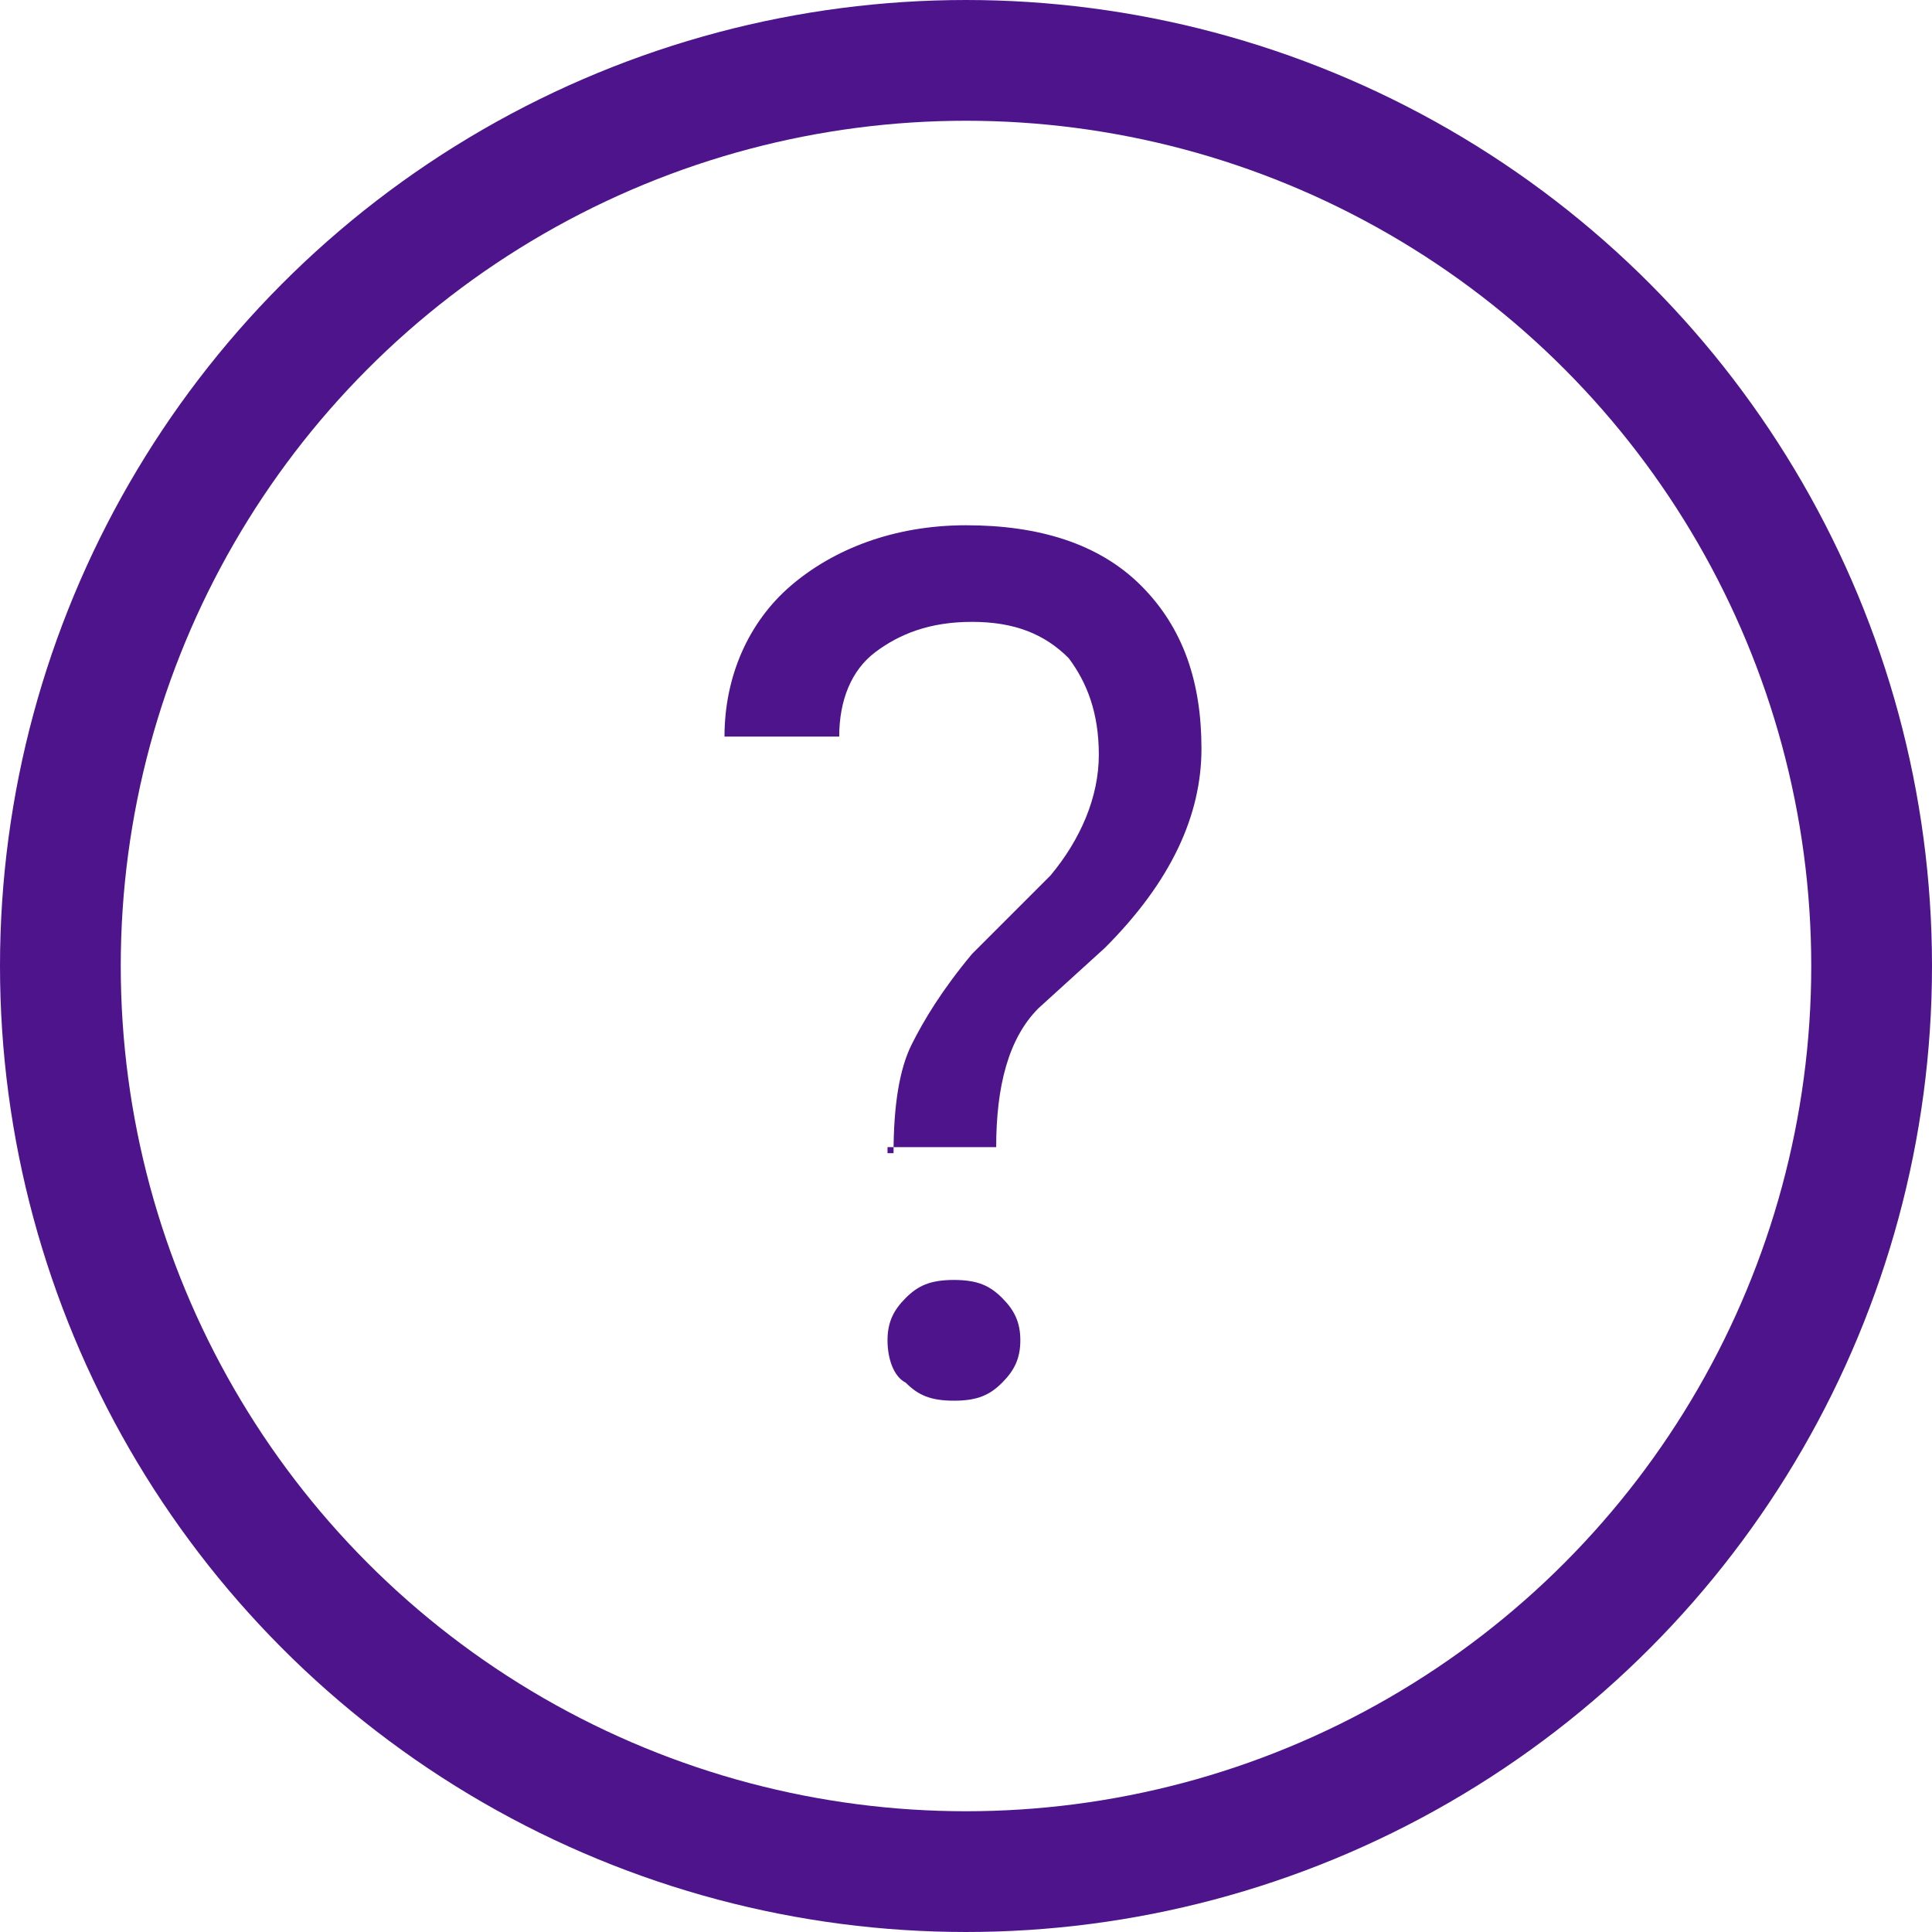
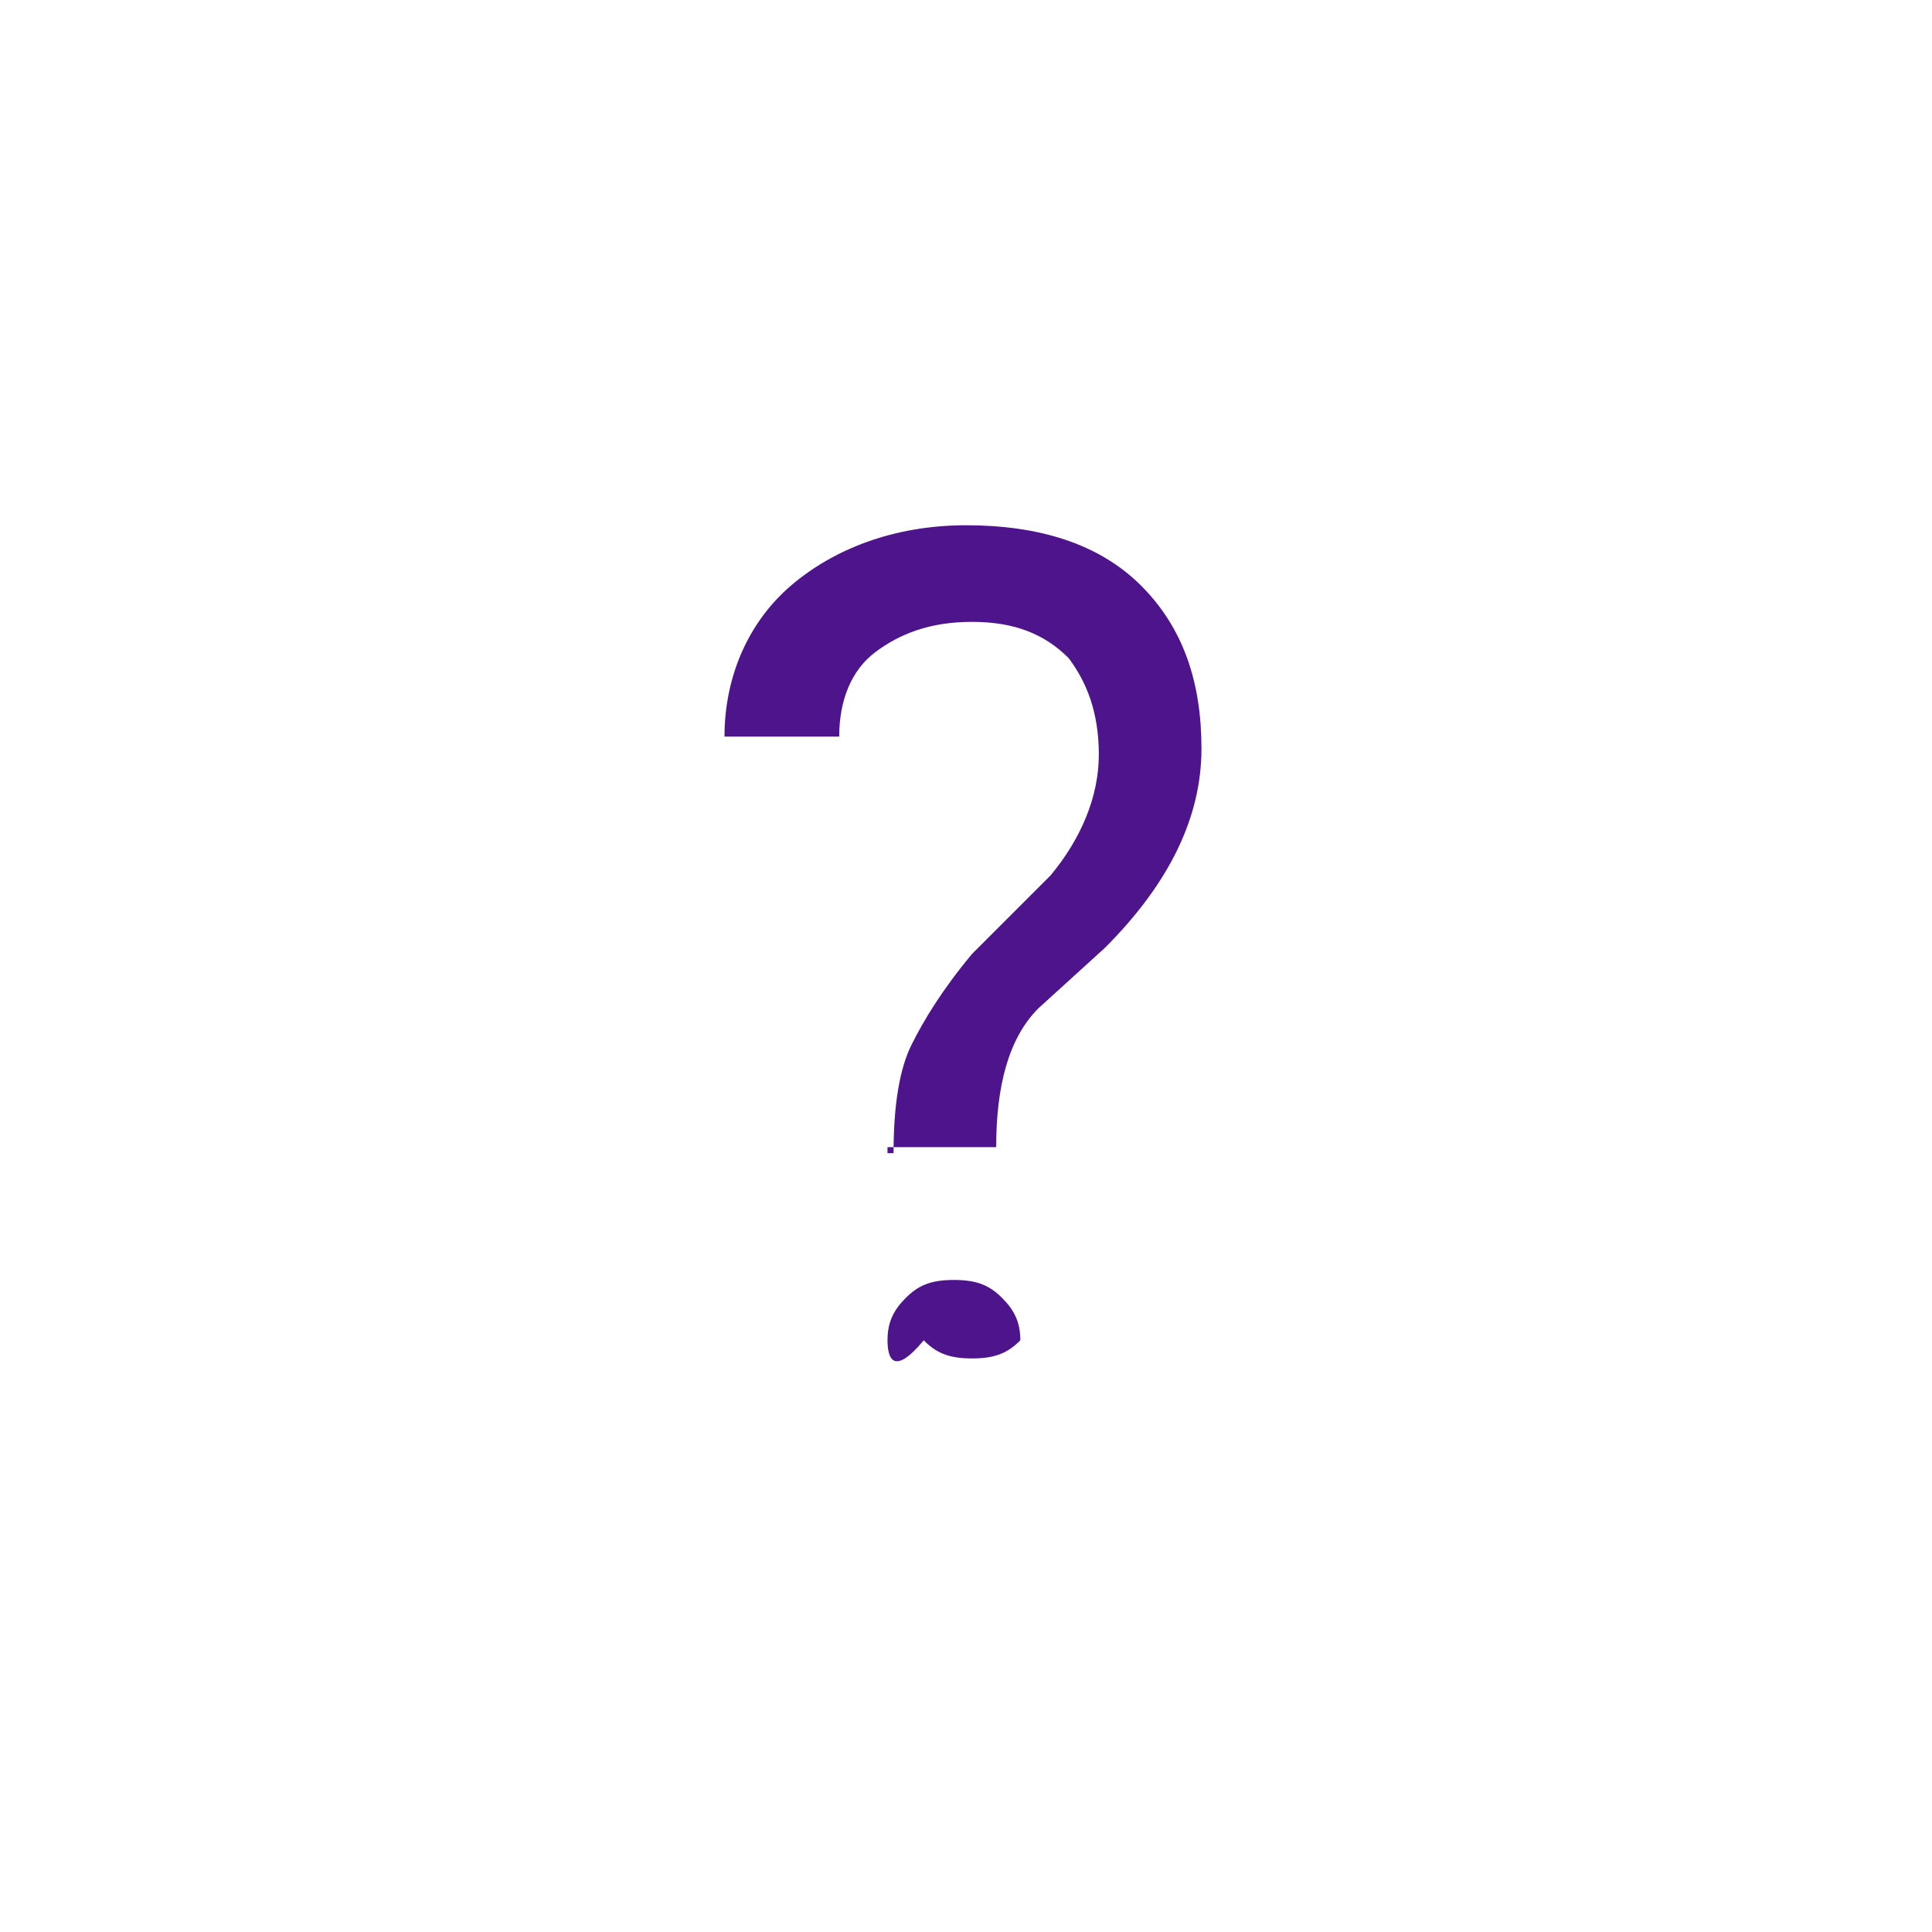
<svg xmlns="http://www.w3.org/2000/svg" version="1.1" id="Icons" x="0px" y="0px" viewBox="0 0 32 32" style="enable-background:new 0 0 32 32;" xml:space="preserve">
  <style type="text/css">
	.st0{fill:none;stroke:#4D148C;stroke-width:2;stroke-linecap:round;stroke-linejoin:round;}
	.st1{fill:#4D148C;}
</style>
-   <circle class="st0" cx="16" cy="16" r="15" />
  <g>
-     <path class="st1" d="M14.8,19.1c0-0.8,0.1-1.4,0.3-1.8c0.2-0.4,0.5-0.9,1-1.5l1.3-1.3c0.5-0.6,0.8-1.3,0.8-2c0-0.7-0.2-1.2-0.5-1.6   c-0.4-0.4-0.9-0.6-1.6-0.6s-1.2,0.2-1.6,0.5c-0.4,0.3-0.6,0.8-0.6,1.4H12c0-1,0.4-1.9,1.1-2.5s1.7-1,2.9-1s2.2,0.3,2.9,1   c0.7,0.7,1,1.6,1,2.7c0,1.1-0.5,2.2-1.6,3.3l-1.1,1c-0.5,0.5-0.7,1.3-0.7,2.3h-1.8V19.1z M14.7,22.2c0-0.3,0.1-0.5,0.3-0.7   c0.2-0.2,0.4-0.3,0.8-0.3c0.4,0,0.6,0.1,0.8,0.3c0.2,0.2,0.3,0.4,0.3,0.7c0,0.3-0.1,0.5-0.3,0.7c-0.2,0.2-0.4,0.3-0.8,0.3   c-0.4,0-0.6-0.1-0.8-0.3C14.8,22.8,14.7,22.5,14.7,22.2z" />
+     <path class="st1" d="M14.8,19.1c0-0.8,0.1-1.4,0.3-1.8c0.2-0.4,0.5-0.9,1-1.5l1.3-1.3c0.5-0.6,0.8-1.3,0.8-2c0-0.7-0.2-1.2-0.5-1.6   c-0.4-0.4-0.9-0.6-1.6-0.6s-1.2,0.2-1.6,0.5c-0.4,0.3-0.6,0.8-0.6,1.4H12c0-1,0.4-1.9,1.1-2.5s1.7-1,2.9-1s2.2,0.3,2.9,1   c0.7,0.7,1,1.6,1,2.7c0,1.1-0.5,2.2-1.6,3.3l-1.1,1c-0.5,0.5-0.7,1.3-0.7,2.3h-1.8V19.1z M14.7,22.2c0-0.3,0.1-0.5,0.3-0.7   c0.2-0.2,0.4-0.3,0.8-0.3c0.4,0,0.6,0.1,0.8,0.3c0.2,0.2,0.3,0.4,0.3,0.7c-0.2,0.2-0.4,0.3-0.8,0.3   c-0.4,0-0.6-0.1-0.8-0.3C14.8,22.8,14.7,22.5,14.7,22.2z" />
  </g>
</svg>